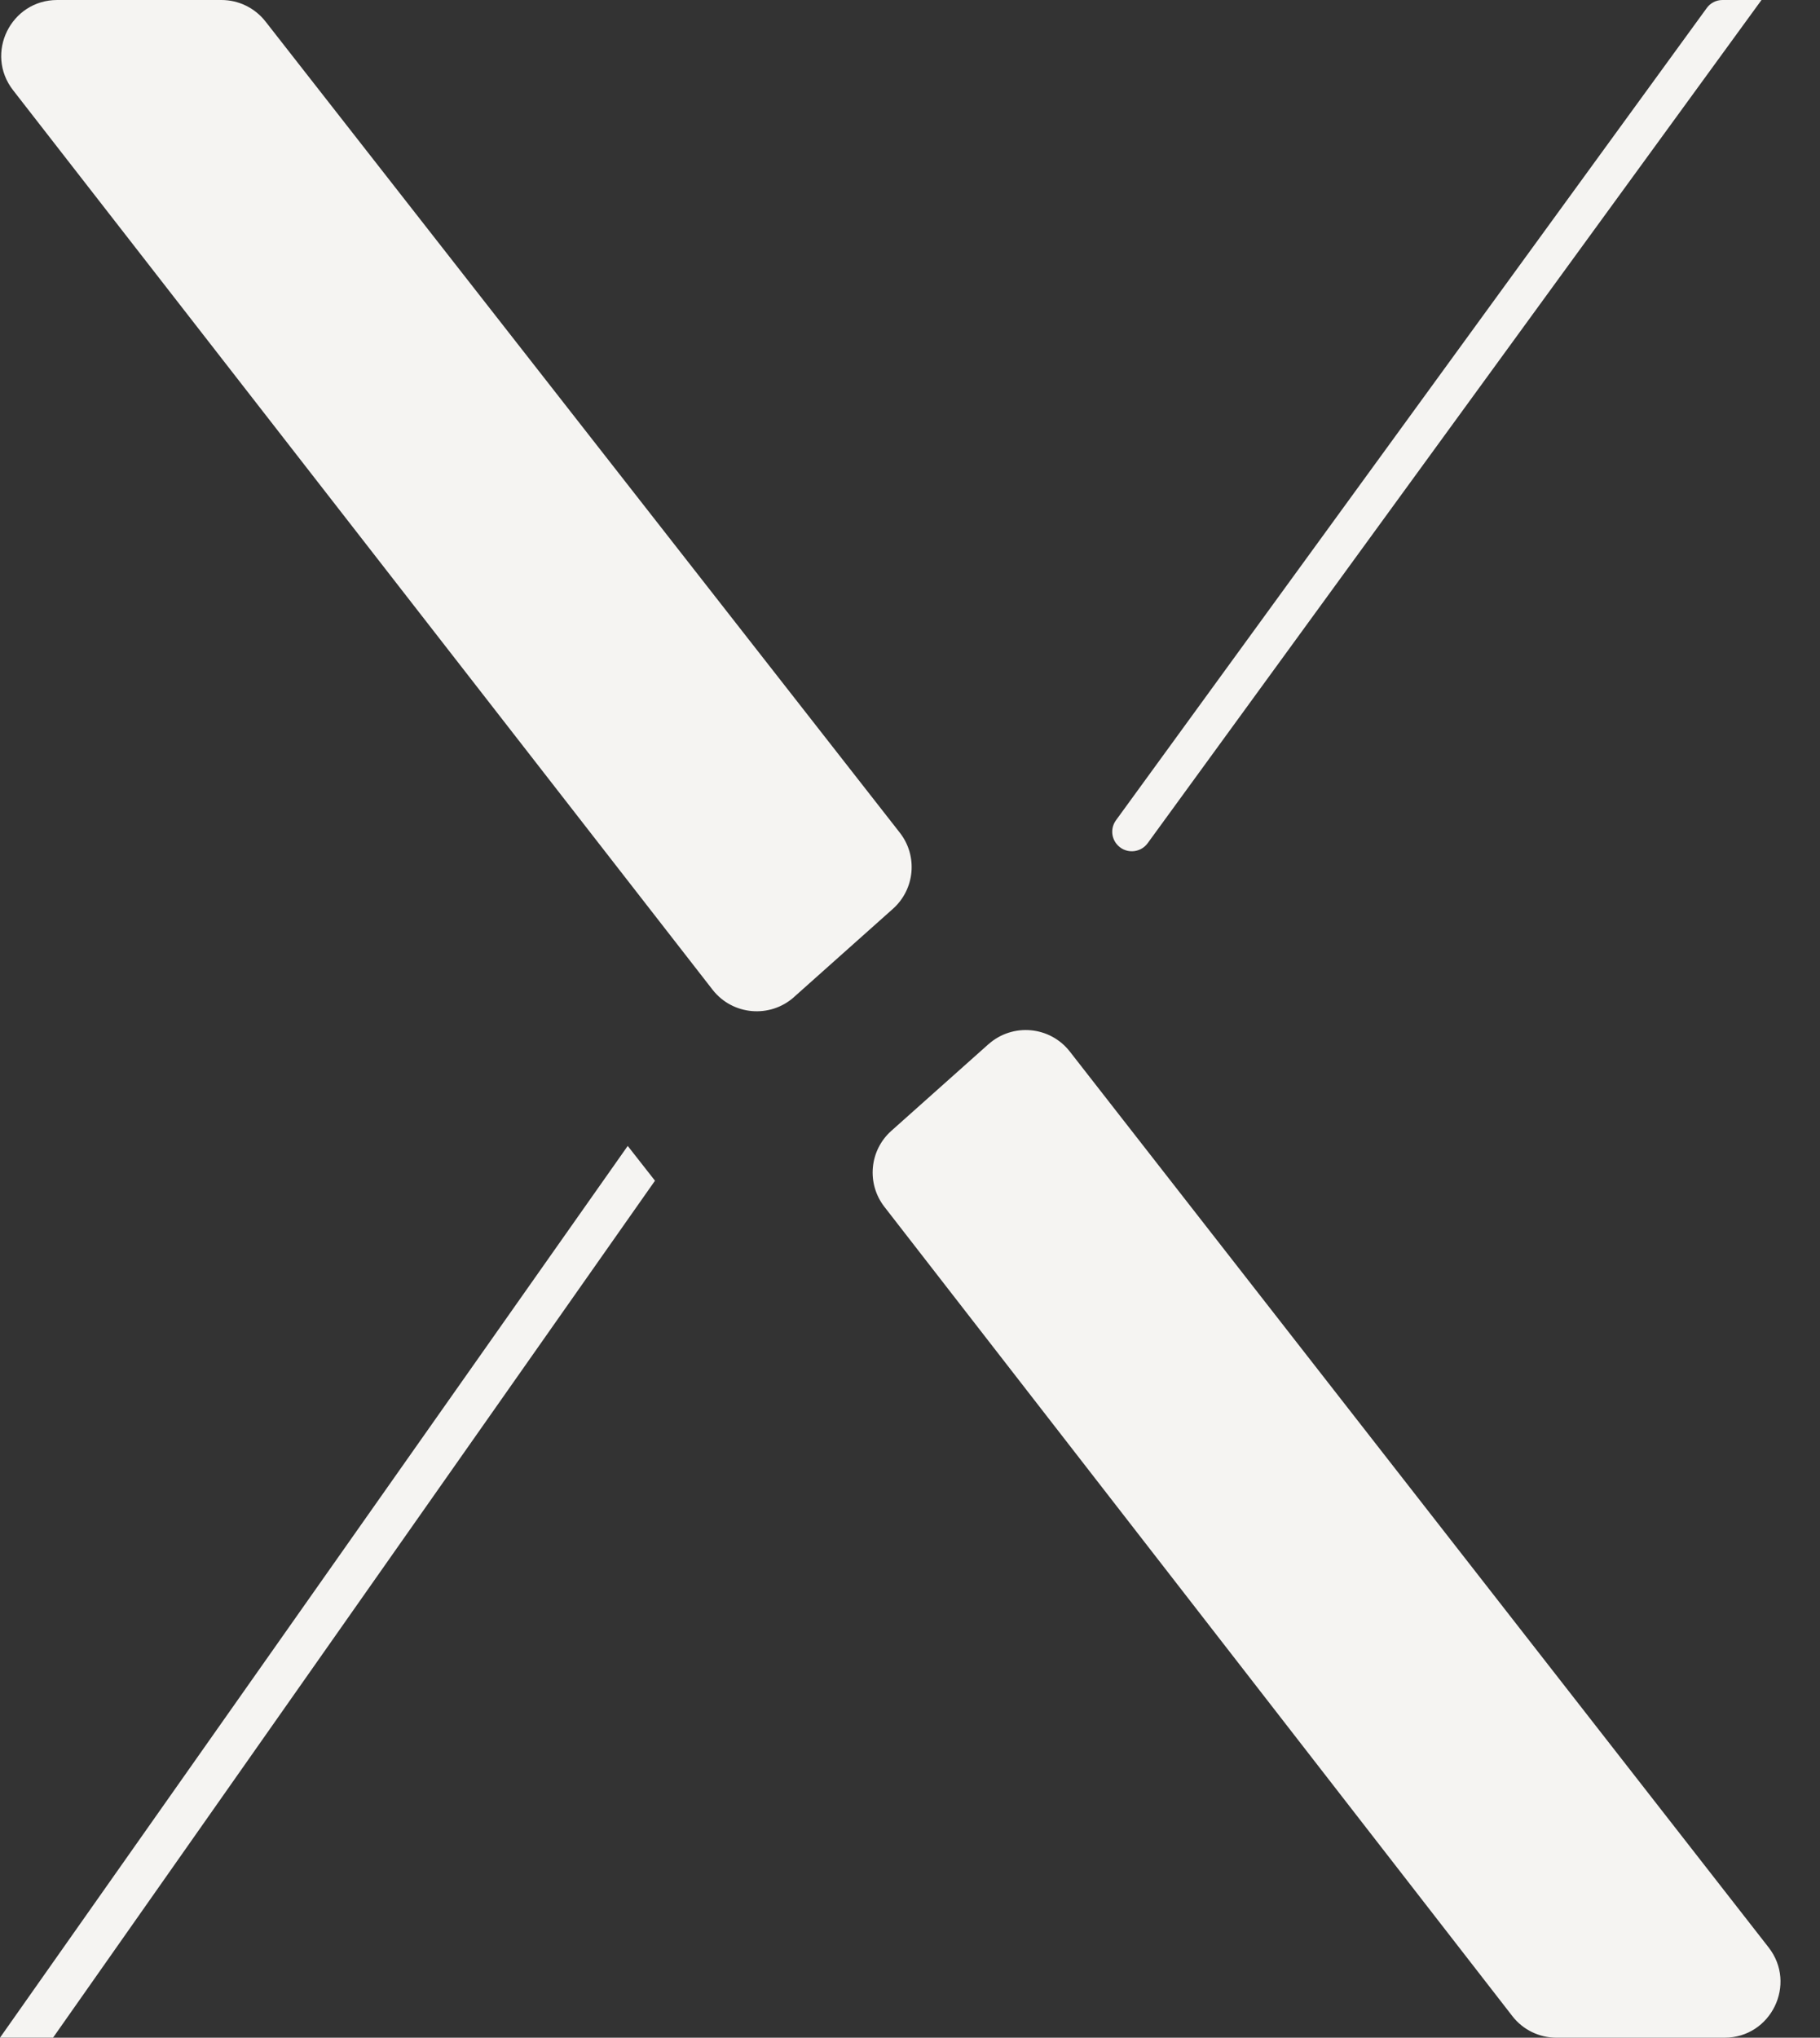
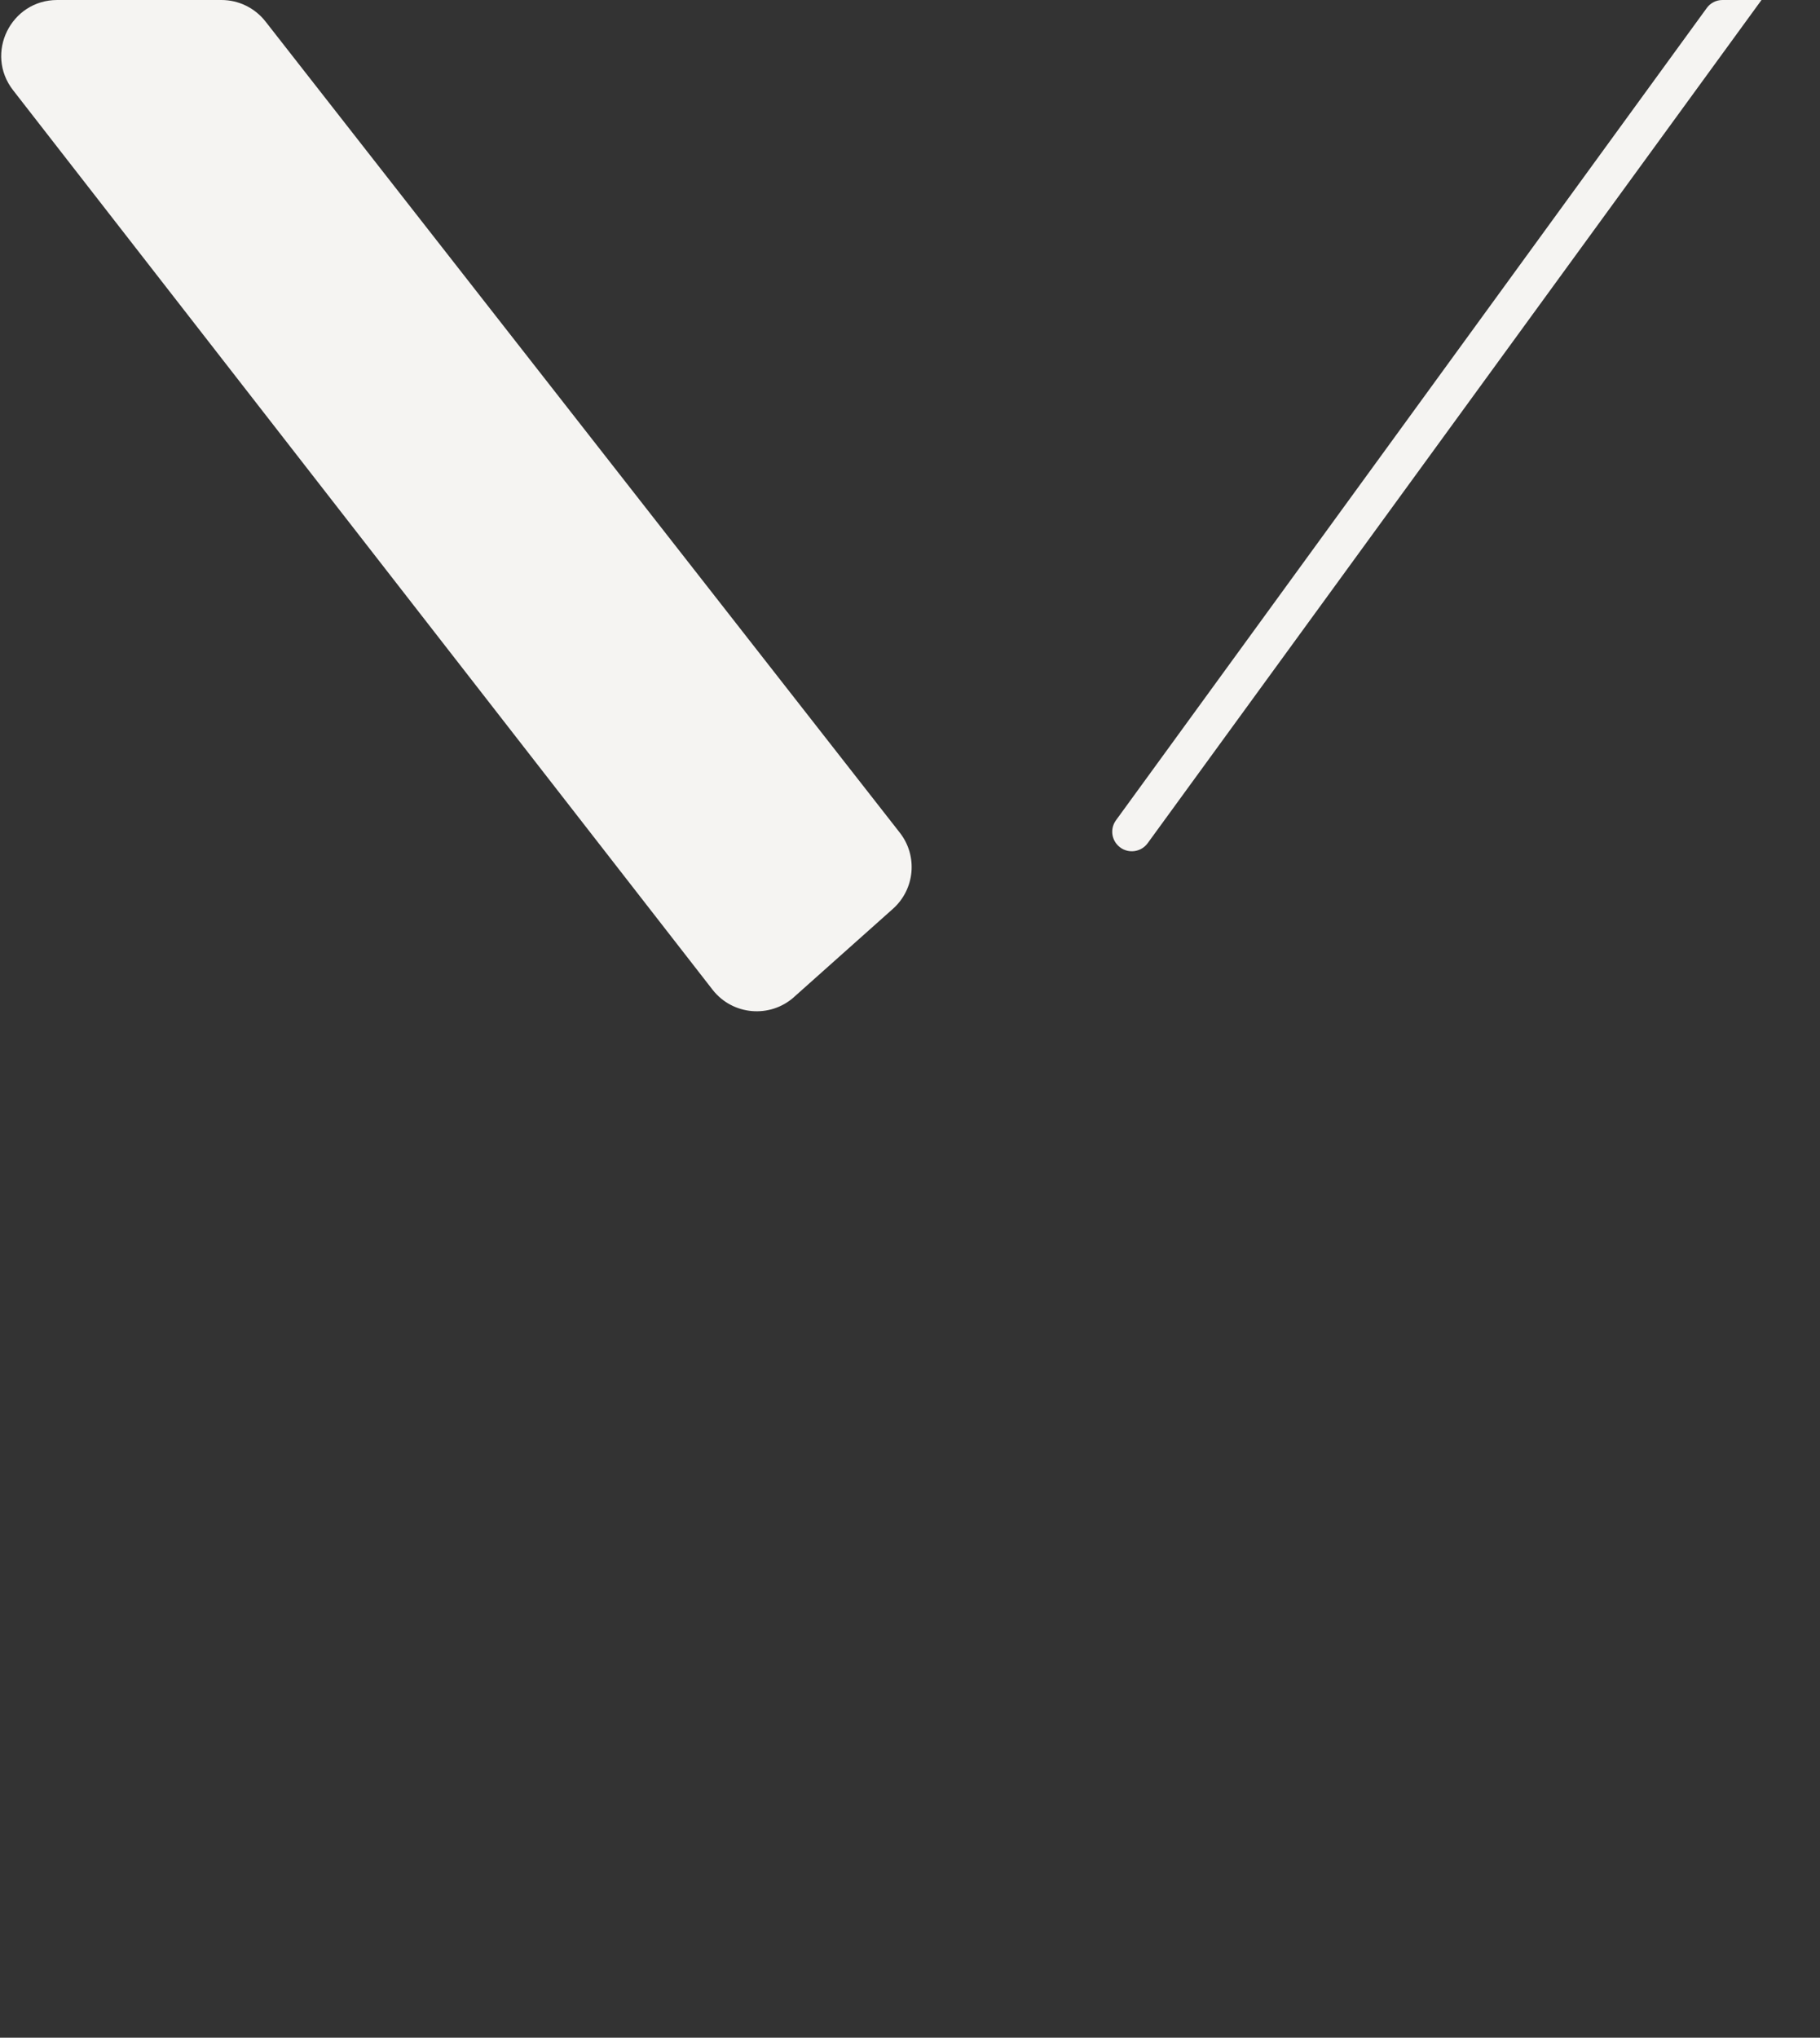
<svg xmlns="http://www.w3.org/2000/svg" width="42" height="47" viewBox="0 0 42 47" fill="none">
  <rect x="0" y="0" width="42" height="47" fill="#333333" stroke="none" />
  <path d="M25.764 19.462C25.948 19.697 26.307 19.691 26.484 19.449L40.65 0H39.75C39.606 0 39.47 0.068 39.386 0.186L25.753 18.92C25.634 19.084 25.639 19.305 25.764 19.462Z" fill="#F5F4F2" />
-   <path d="M14.486 26.431L-0 46.999H1.224L15.115 27.233L14.486 26.431Z" fill="#F5F4F2" />
-   <path d="M22.811 24.084L20.57 26.082C20.063 26.533 19.993 27.299 20.409 27.835L34.9 46.501C35.143 46.816 35.521 47 35.92 47H39.795C40.87 47 41.474 45.764 40.814 44.917L24.689 24.255C24.23 23.666 23.369 23.589 22.811 24.085V24.084Z" fill="#F5F4F2" />
  <path d="M18.323 22.997L20.607 20.961C21.114 20.508 21.184 19.74 20.764 19.205L6.127 0.496C5.882 0.183 5.507 0 5.11 0H1.321C0.247 0 -0.358 1.234 0.302 2.081L16.447 22.832C16.907 23.417 17.766 23.493 18.323 22.998V22.997Z" fill="#F5F4F2" />
</svg>